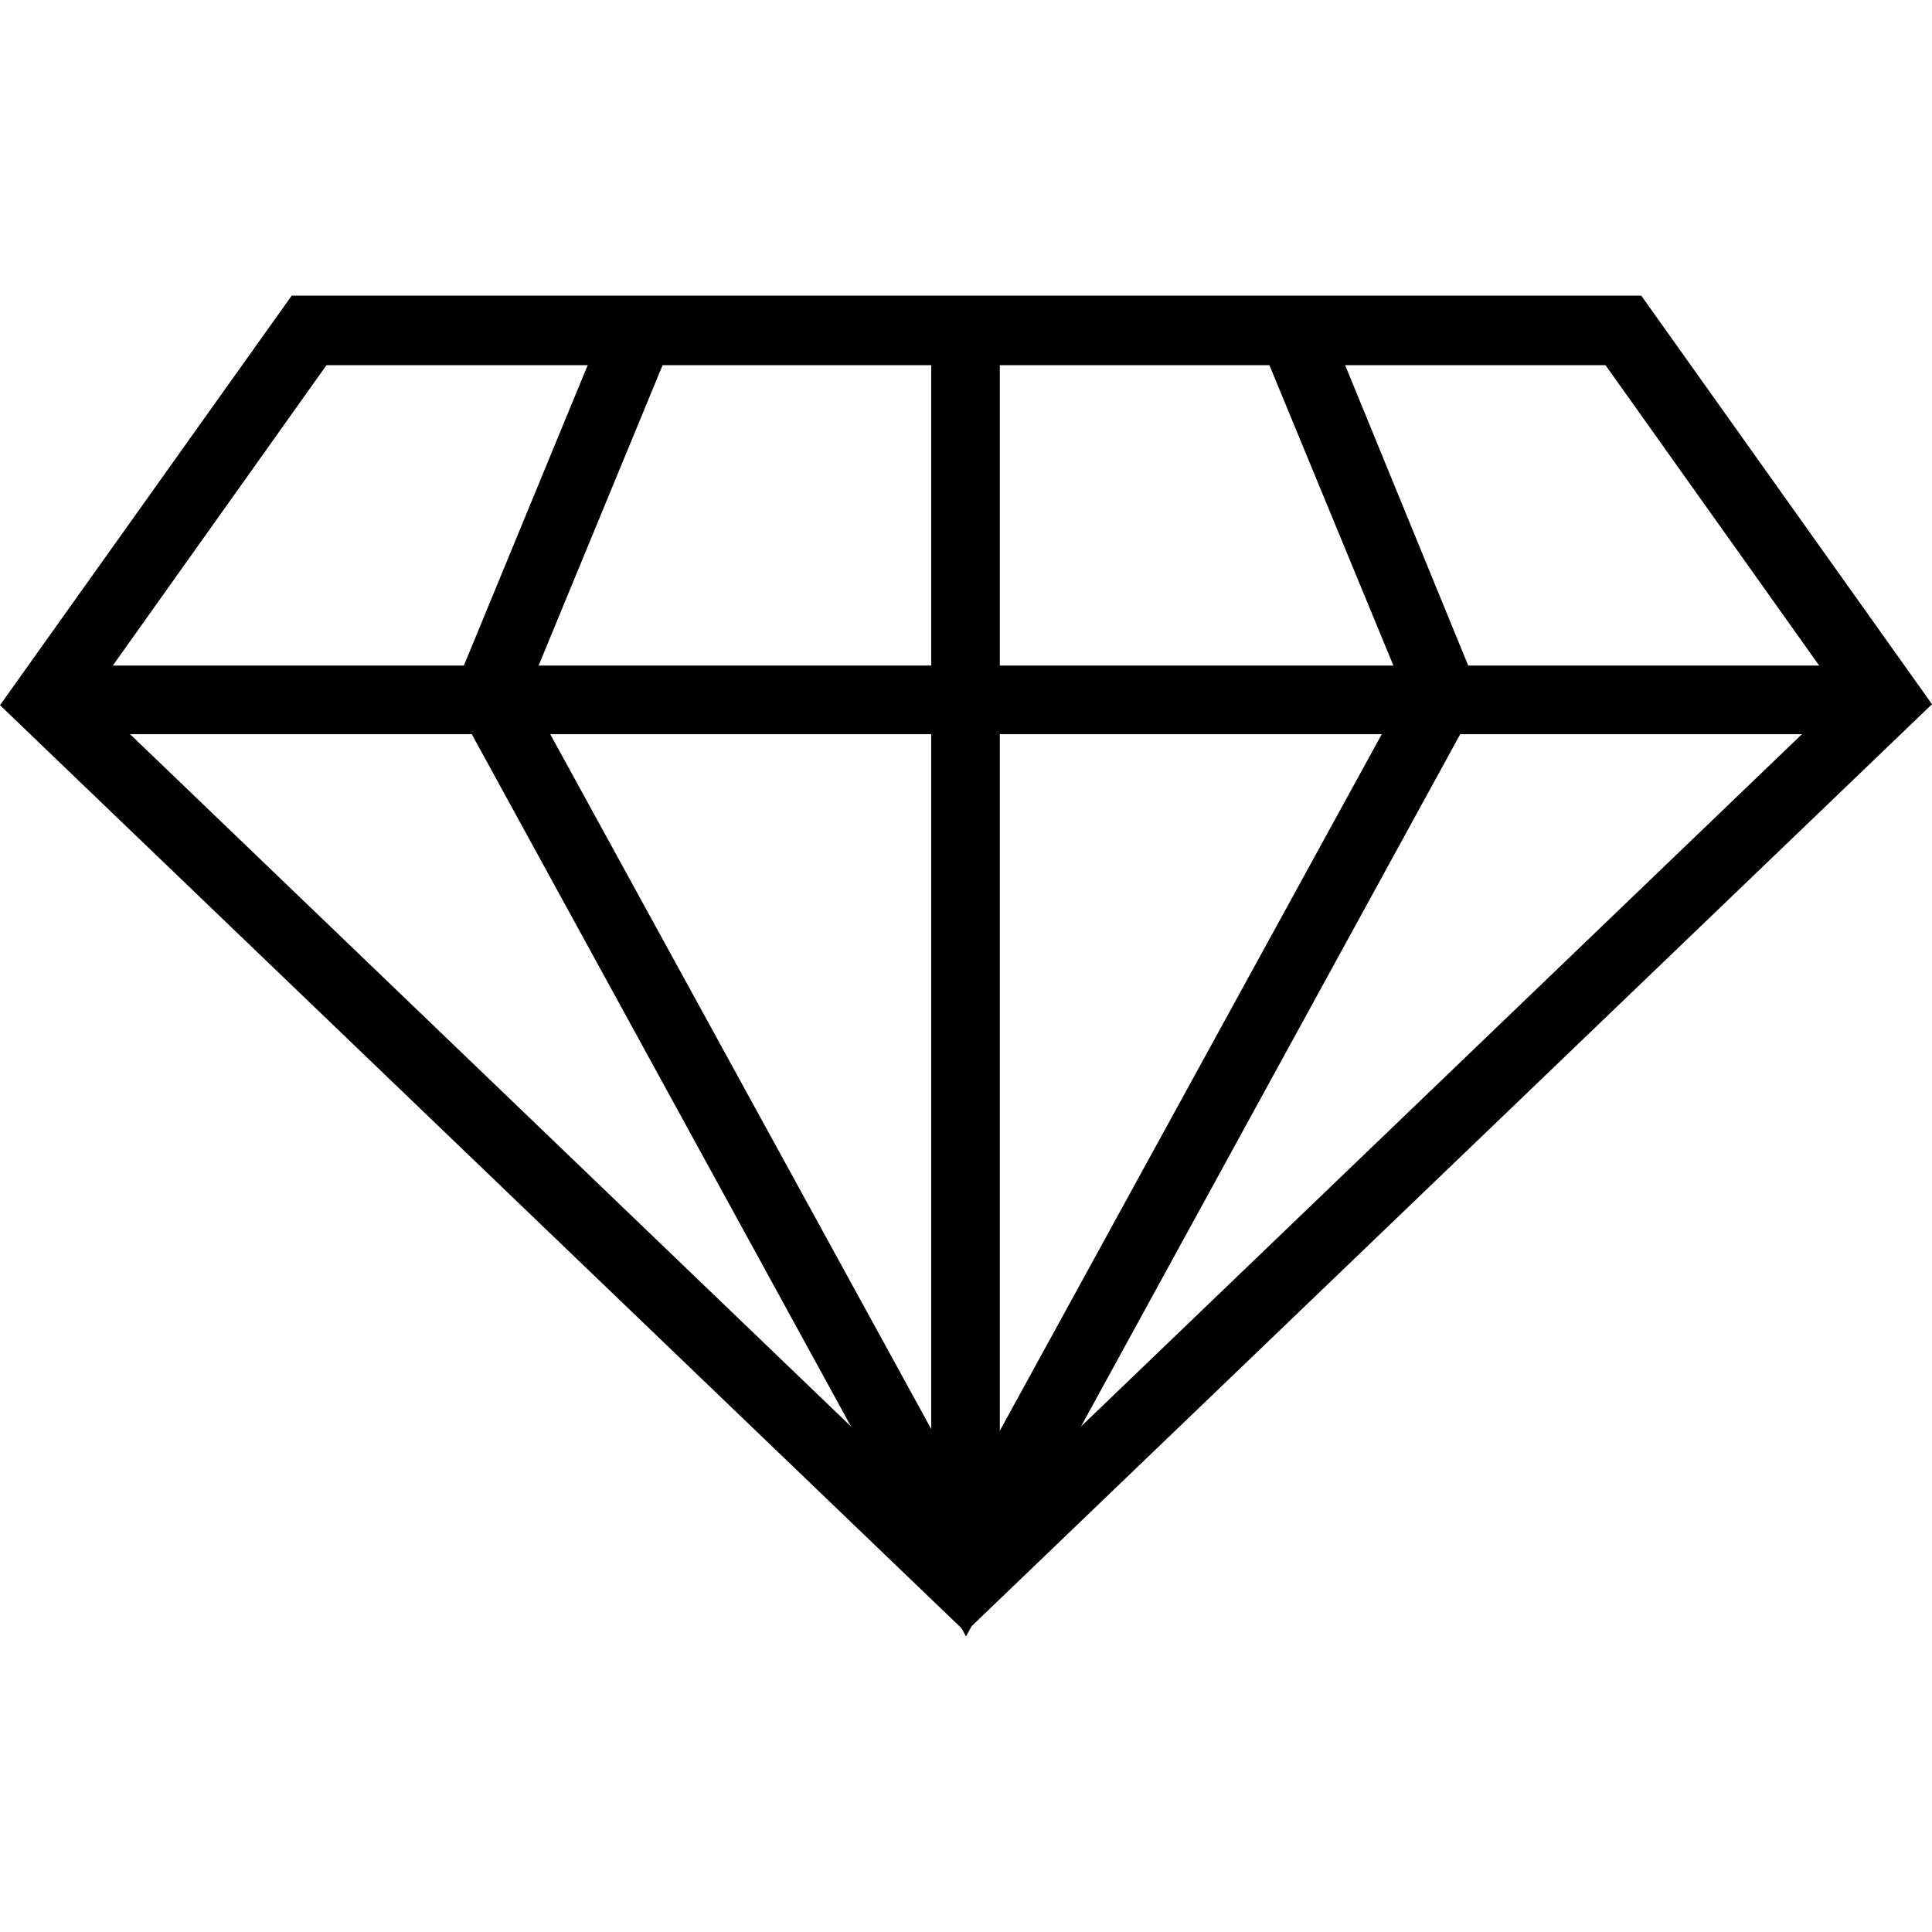
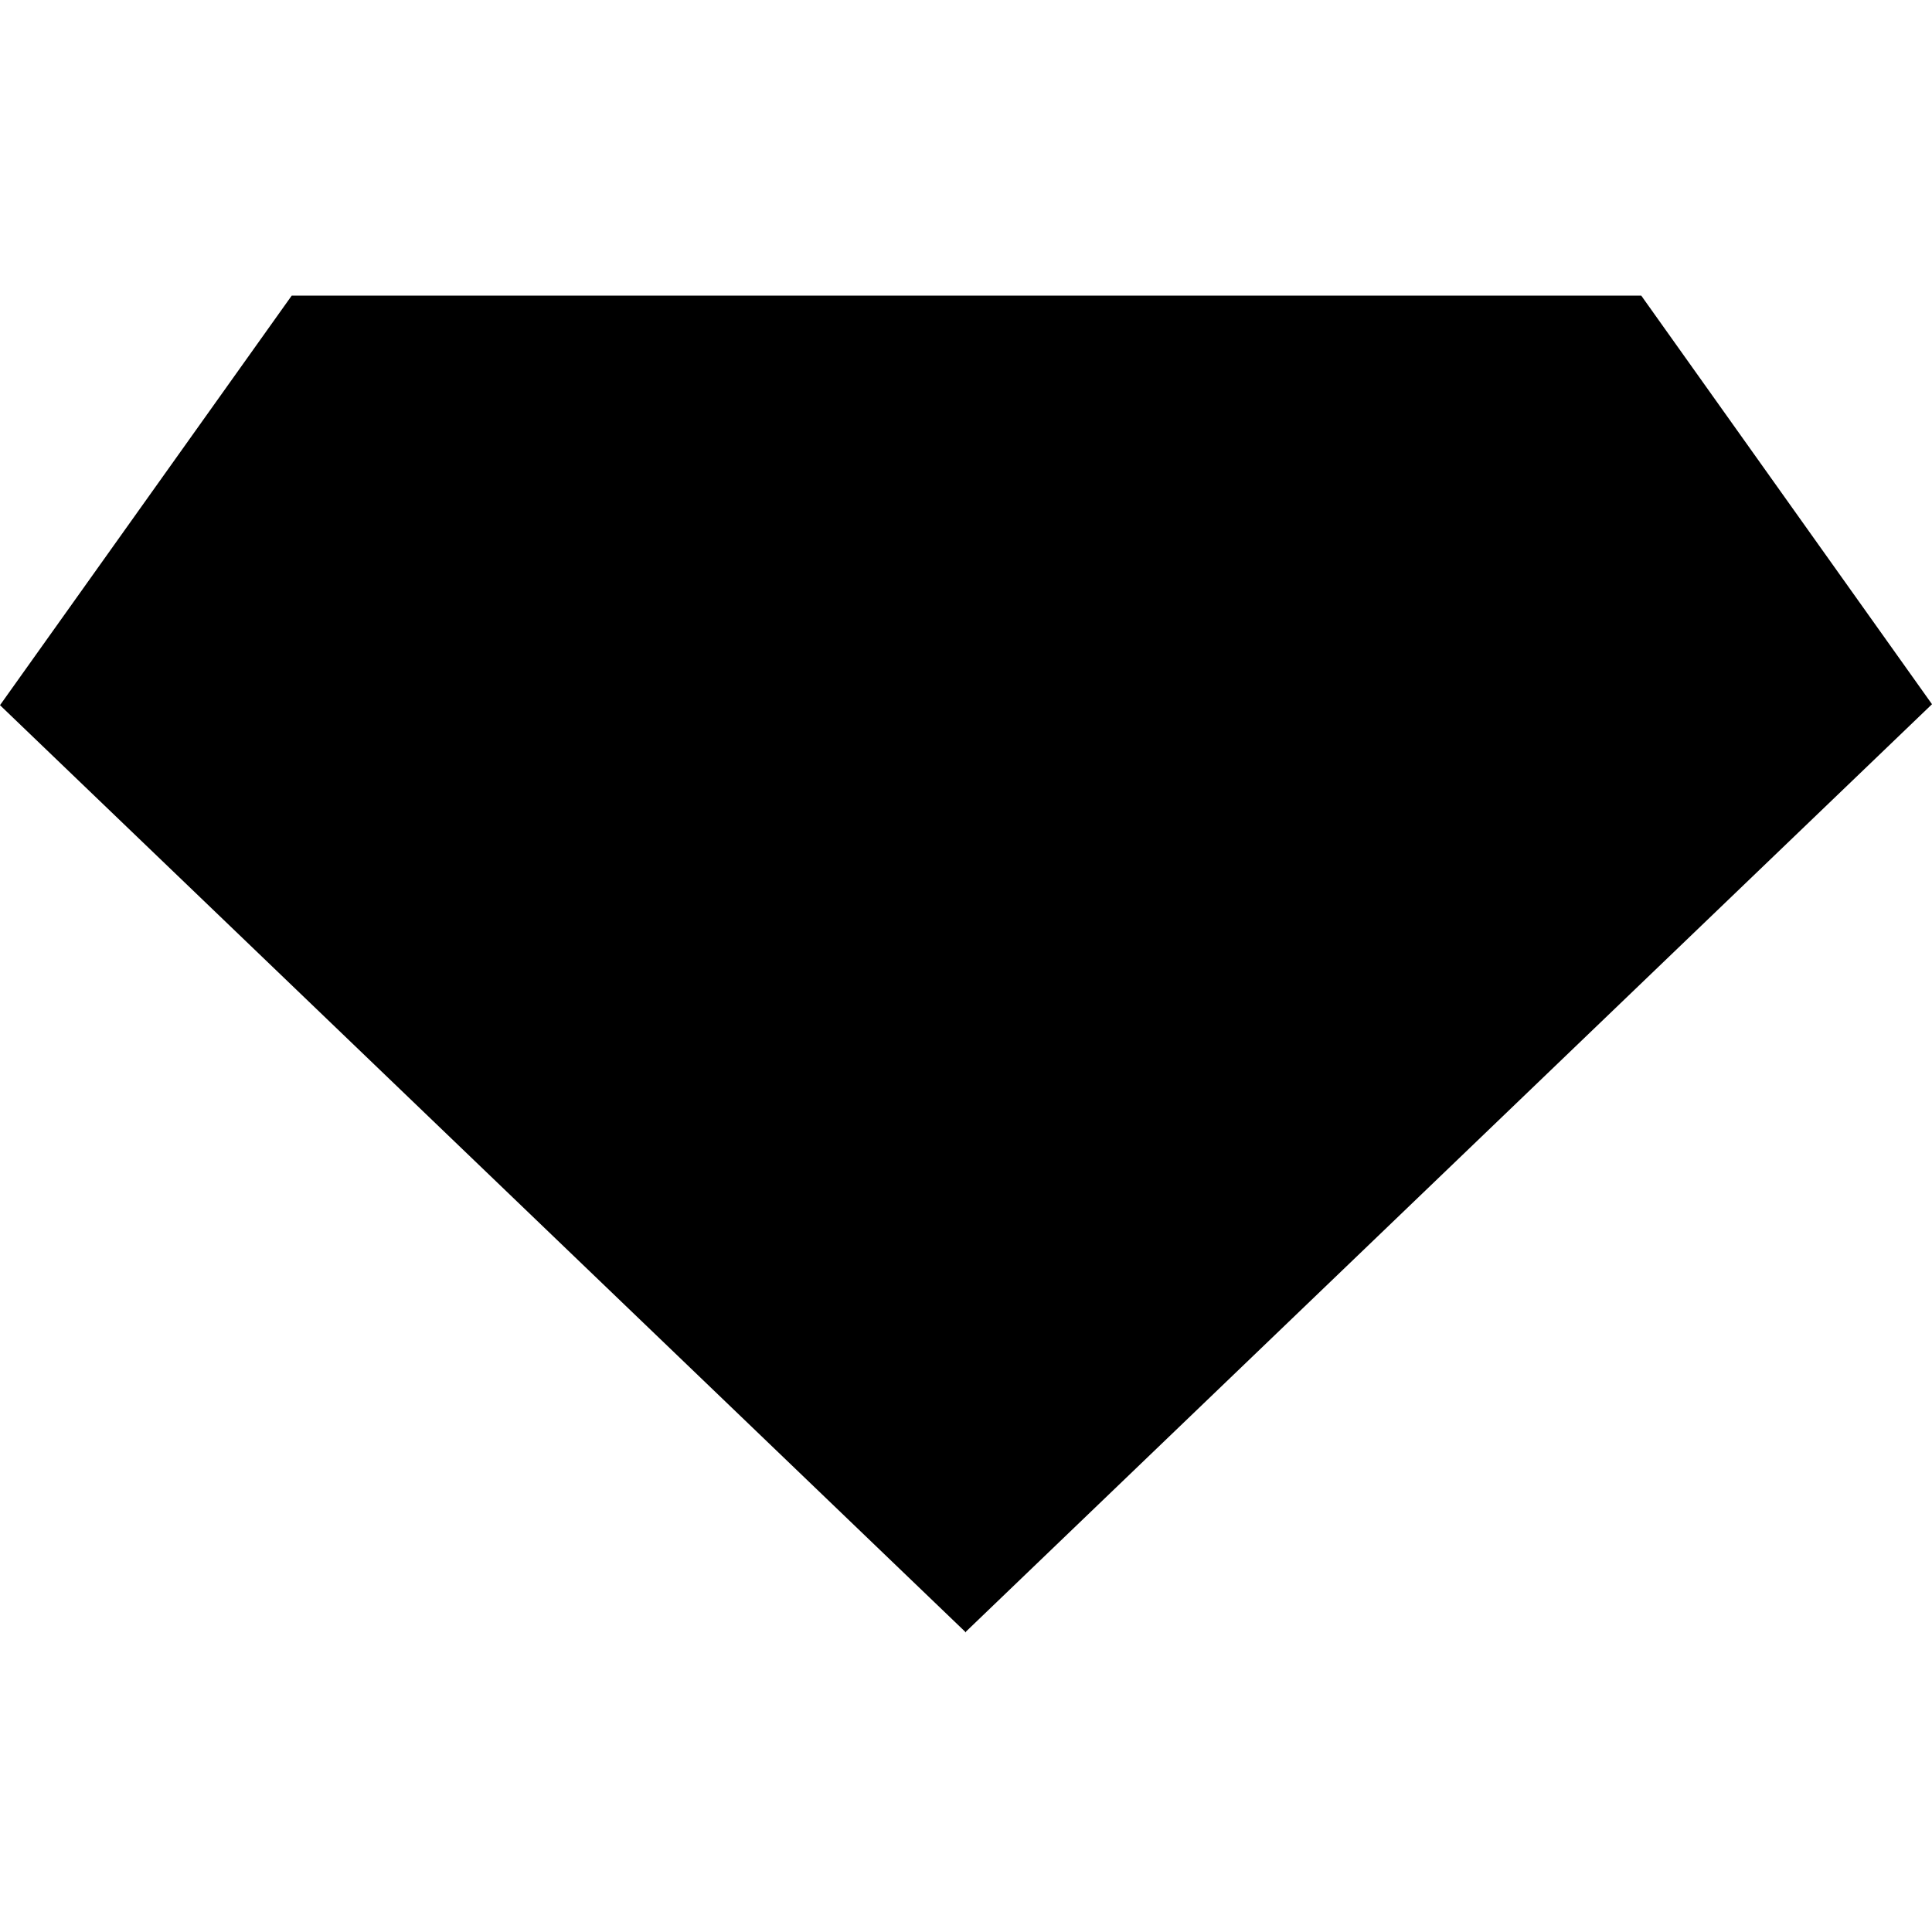
<svg xmlns="http://www.w3.org/2000/svg" id="Ebene_1" data-name="Ebene 1" viewBox="0 0 20 20">
  <defs>
    <style>
      .cls-1 {
        stroke-width: 0px;
      }
    </style>
  </defs>
-   <path class="cls-1" d="m10,16.9L0,7.3,3.02,3.06h13.97l3.01,4.23-10,9.6ZM.94,7.21l9.06,8.7,9.06-8.7-2.44-3.43H3.38L.94,7.21Z" />
+   <path class="cls-1" d="m10,16.9L0,7.3,3.02,3.06h13.97l3.01,4.23-10,9.6ZM.94,7.21H3.38L.94,7.21Z" />
  <rect class="cls-1" x=".47" y="6.89" width="9.53" height=".71" />
-   <polygon class="cls-1" points="10 16.94 4.67 7.21 6.29 3.28 6.95 3.56 5.46 7.17 10 15.45 14.54 7.17 13.05 3.56 13.72 3.28 15.33 7.21 10 16.94" />
-   <rect class="cls-1" x="10" y="6.89" width="9.53" height=".71" />
  <rect class="cls-1" x="9.64" y="3.42" width=".71" height="12.98" />
</svg>